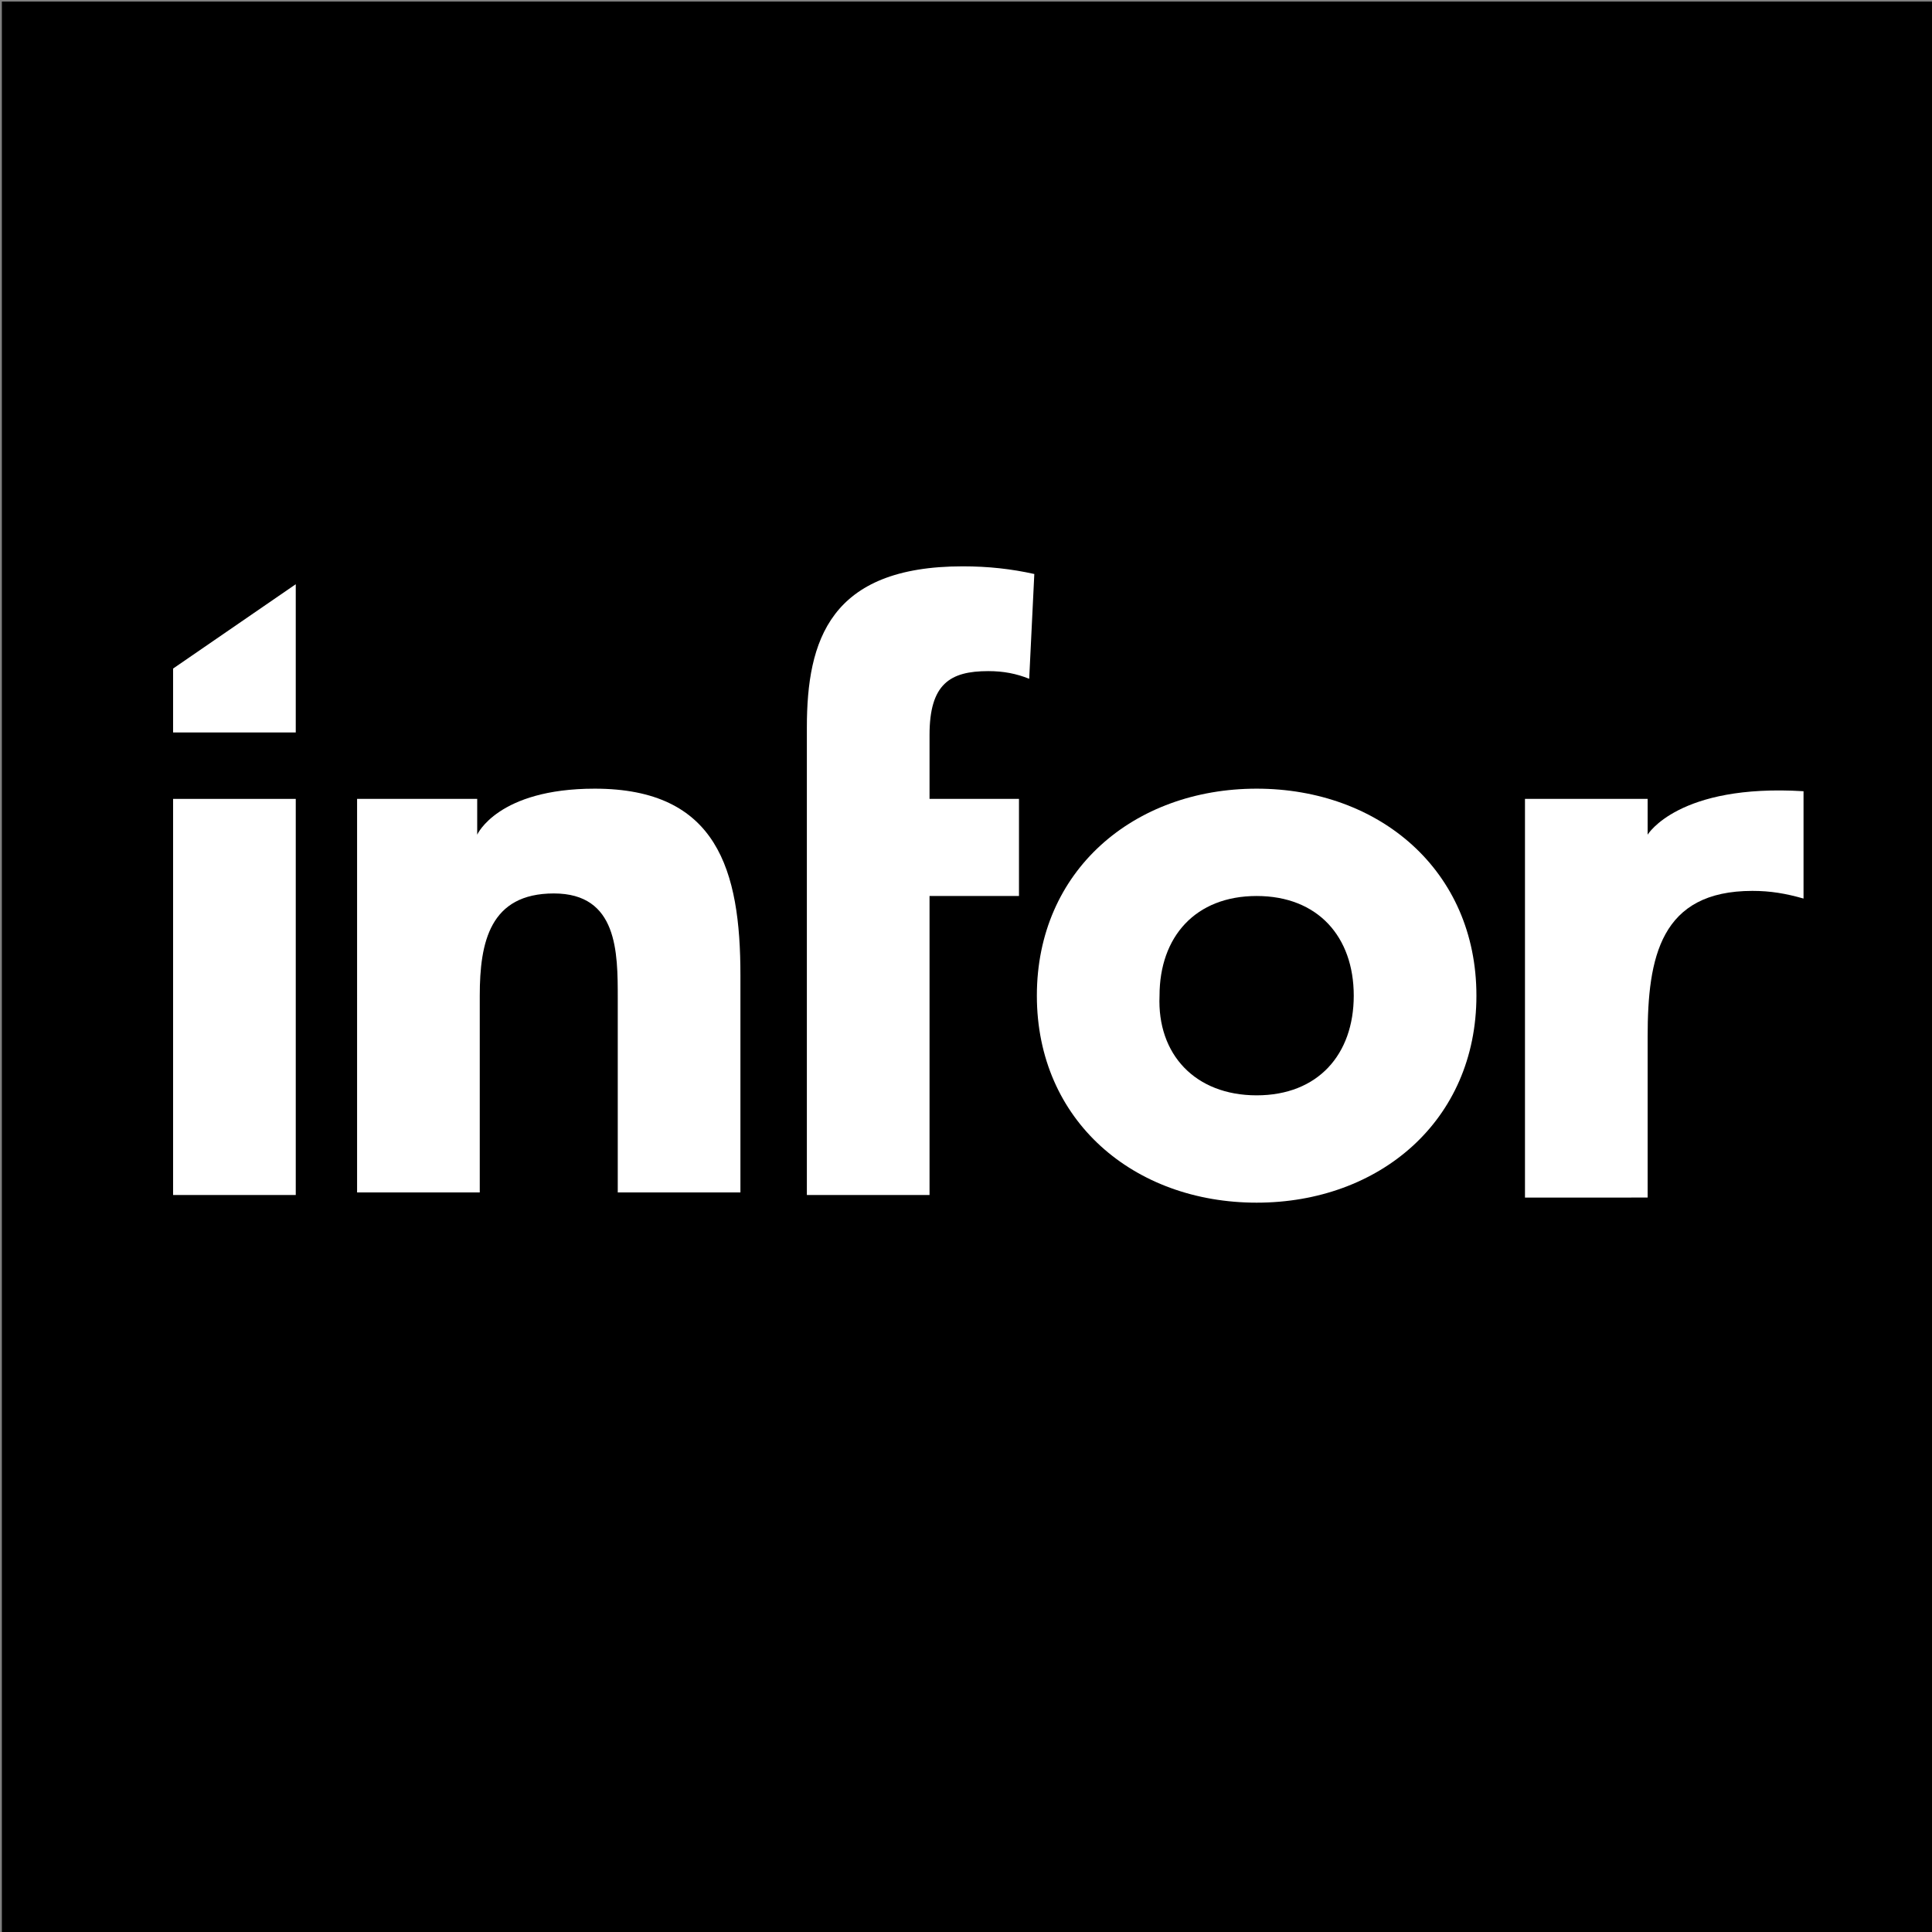
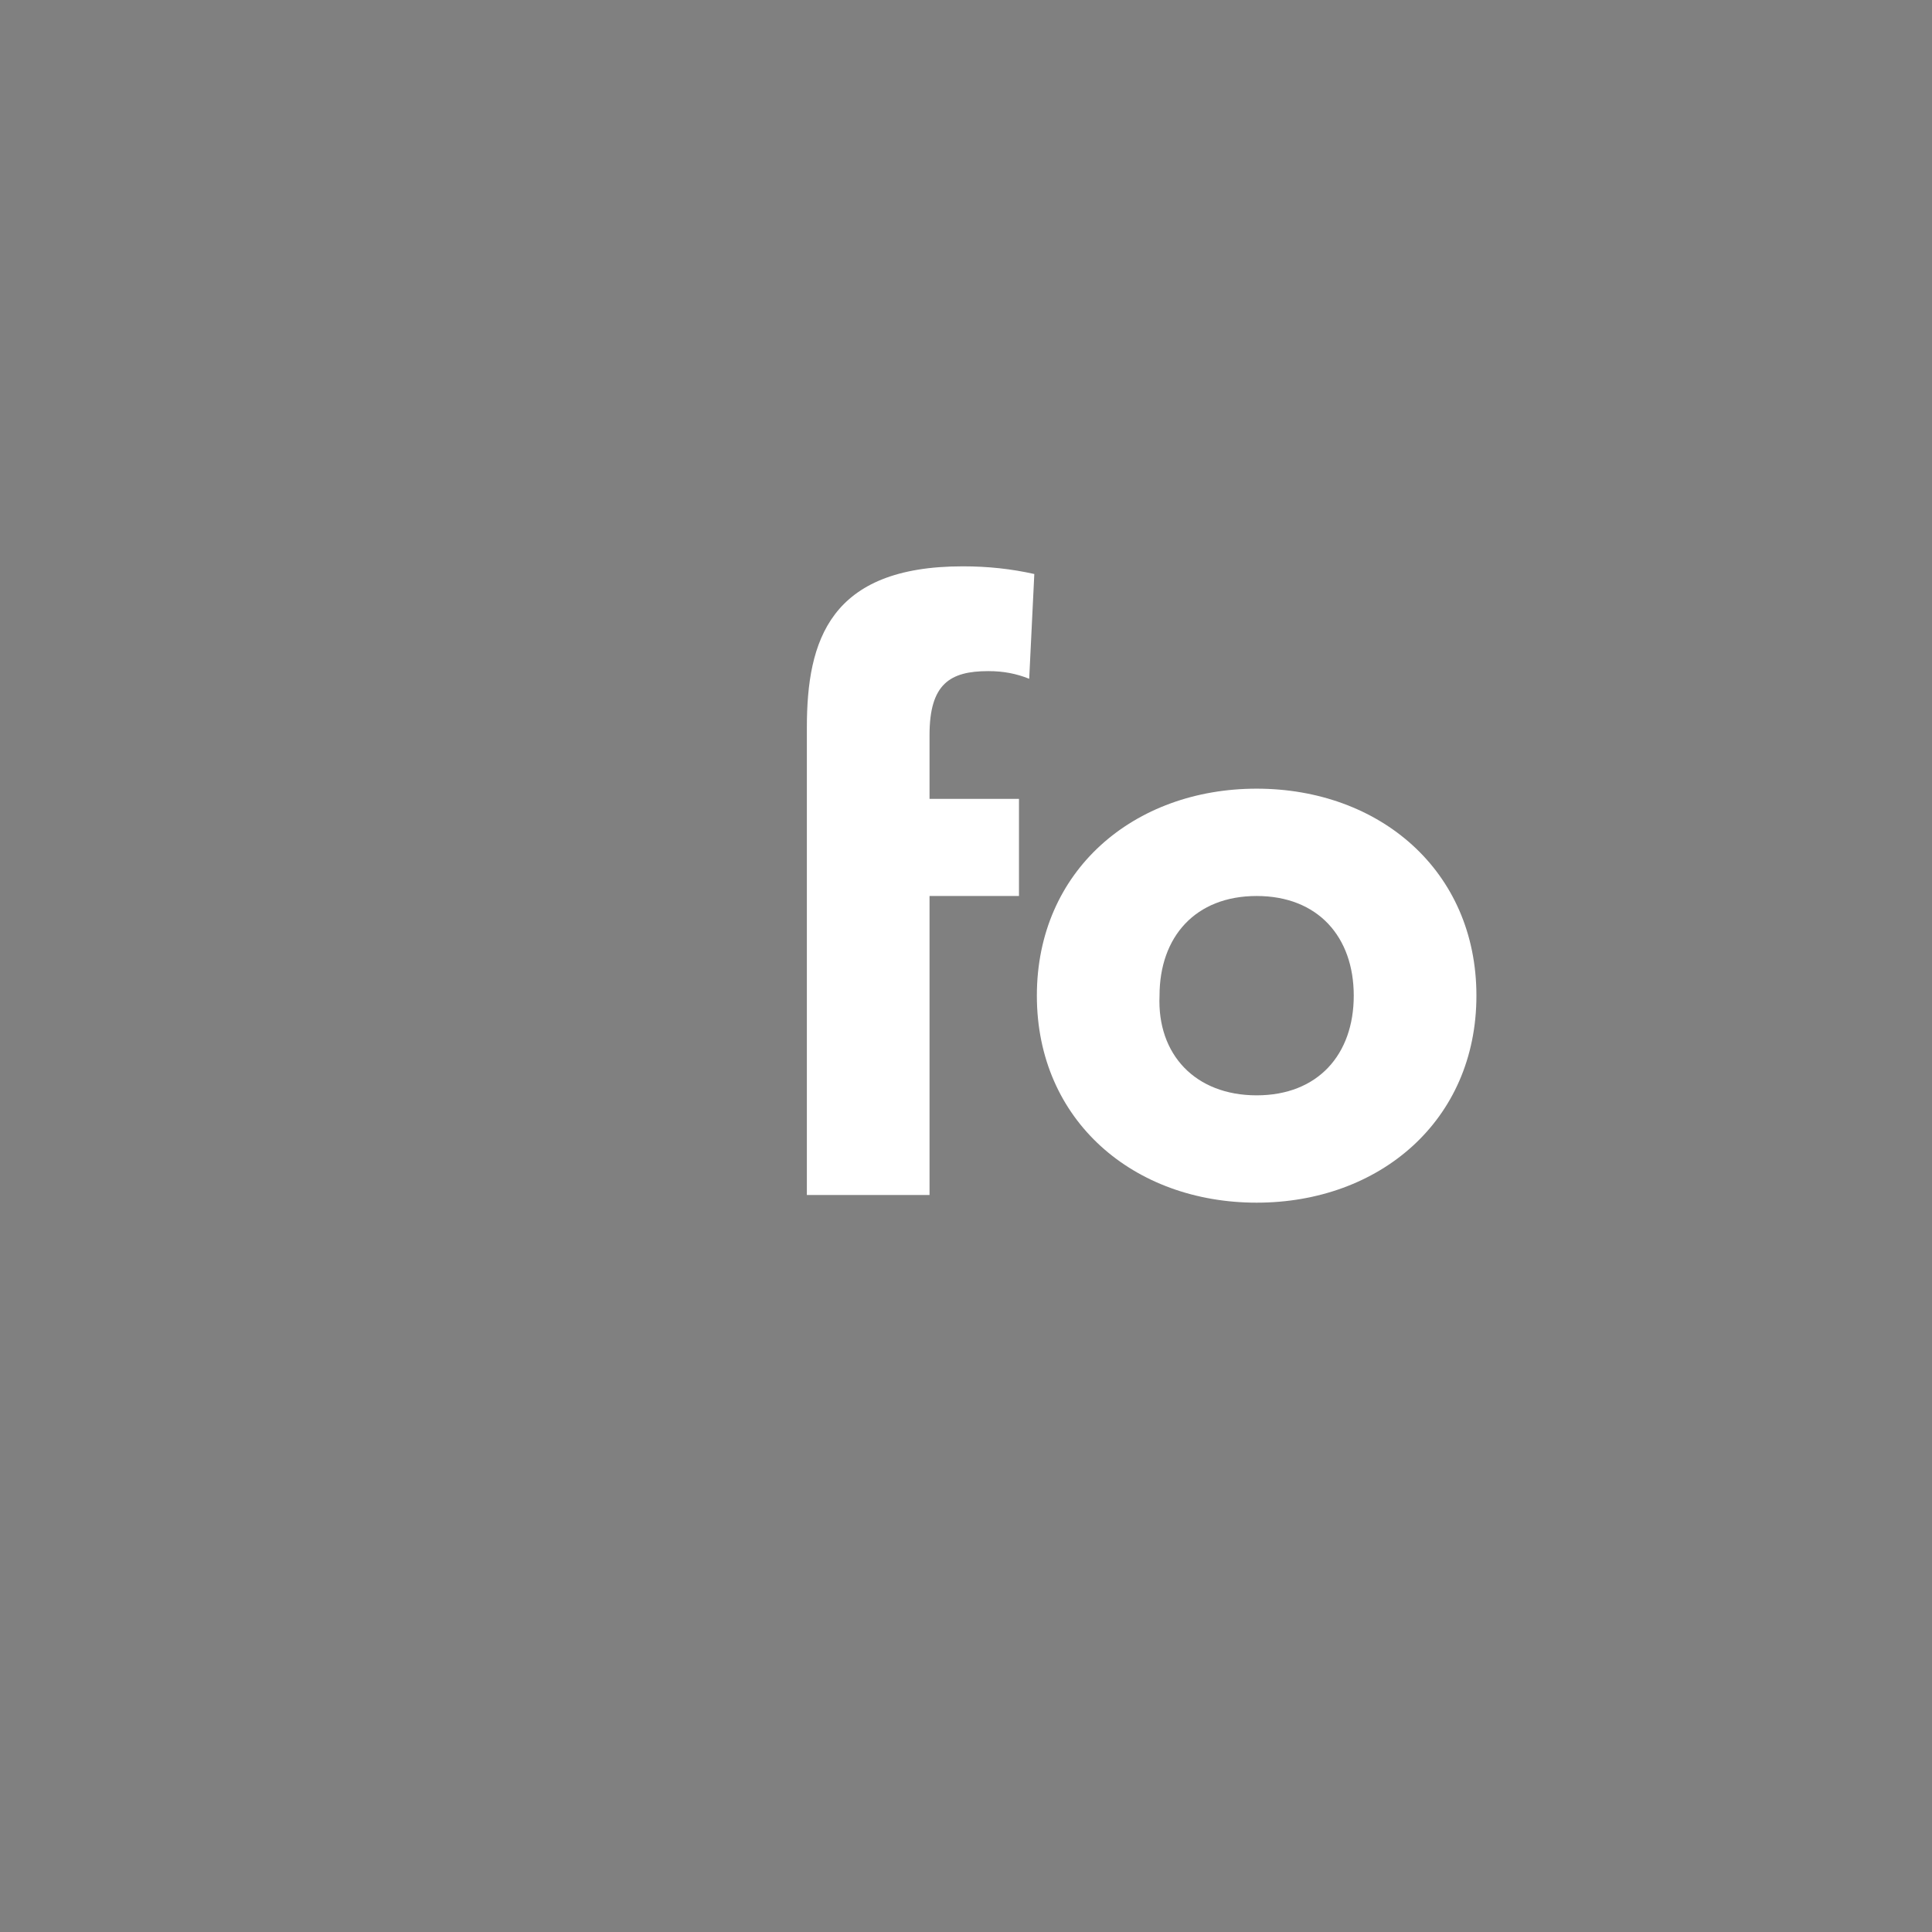
<svg xmlns="http://www.w3.org/2000/svg" xmlns:ns1="http://www.inkscape.org/namespaces/inkscape" id="svg2114" x="0px" y="0px" viewBox="0 0 75.6 75.6" style="enable-background:new 0 0 75.6 75.6;" xml:space="preserve">
  <rect x="0" y="0" width="75.6" height="75.6" fill="#808080" stroke="none" />
  <style type="text/css"> .st0{fill:#FFFFFF;} </style>
  <g id="layer1" transform="translate(-106.327,-160.439)" ns1:groupmode="layer" ns1:label="Layer 1">
    <g id="g2156">
-       <path id="path1397" ns1:connector-curvature="0" d="M182,236.1h-75.6v-75.6H182V236.1z" />
-       <path id="path1399" ns1:connector-curvature="0" class="st0" d="M113.1,191.7h4.8v15.5h-4.8V191.7z" />
-       <path id="path1401" ns1:connector-curvature="0" class="st0" d="M120.4,191.7h4.6v1.4c0,0,0.8-1.8,4.6-1.8 c4.8,0,5.7,3.2,5.7,7.3v8.5h-4.8v-7.6c0-1.8,0-4.1-2.5-4.1c-2.5,0-2.9,1.9-2.9,4v7.7h-4.8V191.7z" />
      <path id="path1403" ns1:connector-curvature="0" class="st0" d="M137.9,188.9c0-3.4,0.9-6.3,6.1-6.3c1,0,1.9,0.1,2.8,0.3 l-0.2,4.1c-0.5-0.2-1-0.3-1.6-0.3c-1.5,0-2.3,0.5-2.3,2.5v2.5h3.5v3.8h-3.5v11.7h-4.8L137.9,188.9z" />
      <path id="path1405" ns1:connector-curvature="0" class="st0" d="M155.5,191.3c4.8,0,8.6,3.2,8.6,8.1c0,4.9-3.8,8.1-8.6,8.1 c-4.8,0-8.6-3.2-8.6-8.1C146.9,194.5,150.7,191.3,155.5,191.3 M155.5,203.3c2.4,0,3.8-1.6,3.8-3.9c0-2.3-1.4-3.9-3.8-3.9 c-2.4,0-3.8,1.6-3.8,3.9C151.6,201.7,153.1,203.3,155.5,203.3" />
-       <path id="path1407" ns1:connector-curvature="0" class="st0" d="M166,191.7h4.8v1.4c0,0,1.2-2,6.1-1.7v4.2 c-0.7-0.2-1.3-0.3-2-0.3c-3.6,0-4.1,2.6-4.1,5.7v6.3H166V191.7z" />
-       <path id="path1409" ns1:connector-curvature="0" class="st0" d="M113.1,186.6l4.8-3.3v5.8h-4.8V186.6z" />
    </g>
  </g>
</svg>